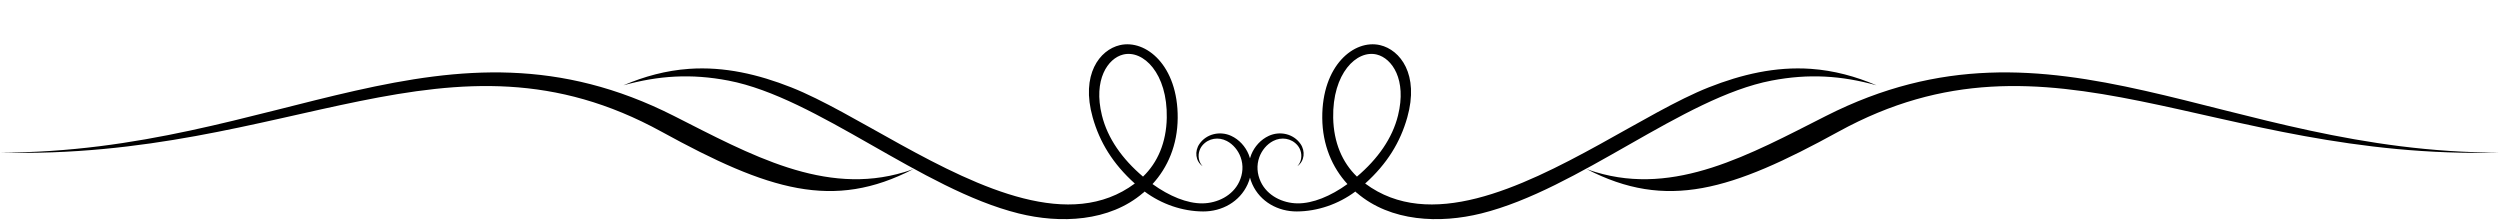
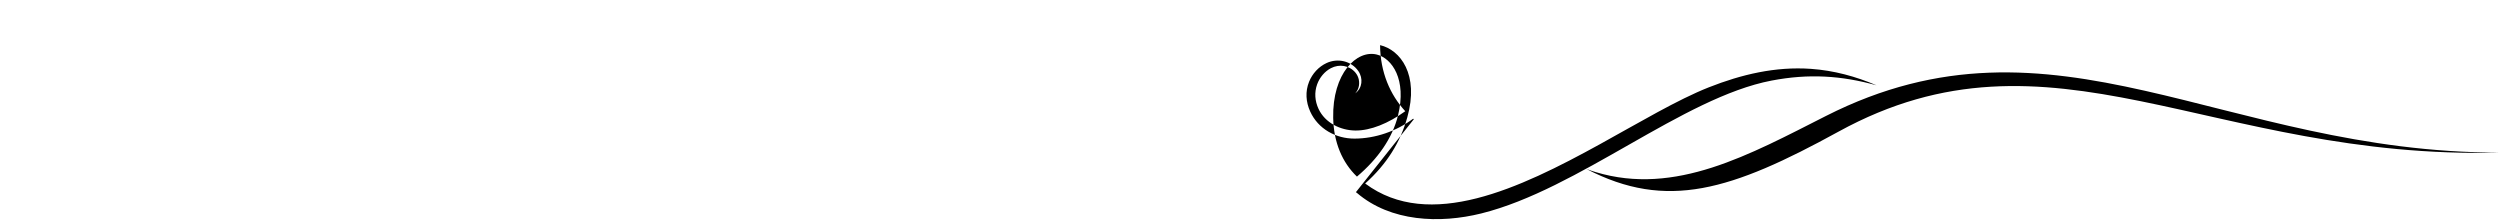
<svg xmlns="http://www.w3.org/2000/svg" height="51.1" preserveAspectRatio="xMidYMid meet" version="1.0" viewBox="0.0 -10.1 570.2 51.1" width="570.2" zoomAndPan="magnify">
  <g clip-rule="evenodd" fill-rule="evenodd" id="change1_1">
-     <path d="M251.329,16.224c1.294,5.236,4.619,9.927,9.37,13.959 c3.344-3.218,5.308-7.78,5.419-13.403c0.202-10.154-5.374-15.571-9.954-14.438 C252.7,3.198,249.304,8.04,251.329,16.224L251.329,16.224z M208.361,28.442 c-18.317,9.506-33.035,4.913-57.48-8.508C102.358-6.704,66.086,26.396,0,24.706 c63.298,0,101.455-34.836,153.714-8.362c17.451,8.839,34.361,18.293,52.532,12.812 C206.961,28.941,207.667,28.703,208.361,28.442L208.361,28.442z M260.937,33.732 c-0.073,0.056-0.148,0.105-0.222,0.161c-7.701,6.613-18.919,7.04-28.385,4.686 c-22.194-5.521-45.959-26.418-66.189-30.299c-8.523-1.635-15.949-1.138-23.949,1.076 c4.742-2.023,9.712-3.387,14.986-3.755c8.064-0.562,15.811,1.272,23.272,4.218 c14.239,5.62,34.527,20.643,52.946,25.311c9.291,2.354,18.107,2.076,25.432-3.374 c-5.015-4.509-8.013-9.426-9.608-15.079c-2.758-9.774,1.588-15.405,6.203-16.482 c5.899-1.376,13.275,4.608,13.188,16.614c-0.045,6.184-2.288,11.307-5.744,15.073 c3.841,2.767,7.919,4.444,11.395,4.403c3.4-0.041,6.89-1.743,8.379-4.921c0.839-1.79,1-3.764,0.317-5.631 c-0.562-1.536-1.683-2.913-3.143-3.675c-1.885-0.983-4.16-0.647-5.559,0.99c-0.806,0.942-1.085,2.304-0.709,3.486 c0.161,0.506,0.419,0.931,0.747,1.281c-1.649-1.172-1.858-3.445-0.728-5.083c1.61-2.333,4.704-3.009,7.234-1.849 c1.822,0.836,3.265,2.43,4.009,4.281c0.898,2.231,0.729,4.609-0.257,6.782 c-1.807,3.979-5.846,6.2-10.14,6.181c-4.731-0.021-9.482-1.663-13.347-4.54l-0.143,0.127L260.937,33.732 L260.937,33.732z" fill="inherit" />
-     <path d="M318.862,16.224c-1.294,5.236-4.619,9.927-9.37,13.959 c-3.344-3.218-5.308-7.78-5.419-13.403c-0.202-10.154,5.374-15.571,9.954-14.438 C317.491,3.198,320.886,8.04,318.862,16.224L318.862,16.224z M361.83,28.442 c18.317,9.506,33.034,4.913,57.48-8.508c48.523-26.639,84.795,6.462,150.881,4.771 c-63.298,0-101.456-34.836-153.715-8.362c-17.451,8.839-34.361,18.293-52.531,12.812 C363.229,28.941,362.524,28.703,361.83,28.442L361.83,28.442z M309.253,33.732 c0.074,0.056,0.148,0.105,0.223,0.161c7.7,6.613,18.92,7.04,28.385,4.686 c22.194-5.521,45.96-26.418,66.189-30.299c8.523-1.635,15.949-1.138,23.949,1.076 c-4.742-2.023-9.712-3.387-14.985-3.755c-8.065-0.562-15.812,1.272-23.271,4.218 c-14.239,5.62-34.526,20.643-52.946,25.311c-9.291,2.354-18.107,2.076-25.432-3.374 c5.014-4.509,8.013-9.426,9.608-15.079C323.73,6.902,319.384,1.271,314.769,0.194 c-5.899-1.376-13.275,4.608-13.188,16.614c0.045,6.184,2.287,11.307,5.743,15.073 c-3.842,2.767-7.919,4.444-11.395,4.403c-3.4-0.041-6.89-1.743-8.379-4.921c-0.838-1.79-0.999-3.764-0.317-5.631 c0.562-1.536,1.684-2.913,3.144-3.675c1.885-0.983,4.159-0.647,5.559,0.99c0.807,0.942,1.084,2.304,0.709,3.486 c-0.161,0.506-0.419,0.931-0.746,1.281c1.648-1.172,1.857-3.445,0.728-5.083c-1.61-2.333-4.704-3.009-7.233-1.849 c-1.822,0.836-3.266,2.43-4.01,4.281c-0.898,2.231-0.728,4.609,0.257,6.782 c1.807,3.979,5.846,6.2,10.14,6.181c4.731-0.021,9.482-1.663,13.347-4.54l0.144,0.127L309.253,33.732 L309.253,33.732z" fill="inherit" />
+     <path d="M318.862,16.224c-1.294,5.236-4.619,9.927-9.37,13.959 c-3.344-3.218-5.308-7.78-5.419-13.403c-0.202-10.154,5.374-15.571,9.954-14.438 C317.491,3.198,320.886,8.04,318.862,16.224L318.862,16.224z M361.83,28.442 c18.317,9.506,33.034,4.913,57.48-8.508c48.523-26.639,84.795,6.462,150.881,4.771 c-63.298,0-101.456-34.836-153.715-8.362c-17.451,8.839-34.361,18.293-52.531,12.812 C363.229,28.941,362.524,28.703,361.83,28.442L361.83,28.442z M309.253,33.732 c0.074,0.056,0.148,0.105,0.223,0.161c7.7,6.613,18.92,7.04,28.385,4.686 c22.194-5.521,45.96-26.418,66.189-30.299c8.523-1.635,15.949-1.138,23.949,1.076 c-4.742-2.023-9.712-3.387-14.985-3.755c-8.065-0.562-15.812,1.272-23.271,4.218 c-14.239,5.62-34.526,20.643-52.946,25.311c-9.291,2.354-18.107,2.076-25.432-3.374 c5.014-4.509,8.013-9.426,9.608-15.079C323.73,6.902,319.384,1.271,314.769,0.194 c0.045,6.184,2.287,11.307,5.743,15.073 c-3.842,2.767-7.919,4.444-11.395,4.403c-3.4-0.041-6.89-1.743-8.379-4.921c-0.838-1.79-0.999-3.764-0.317-5.631 c0.562-1.536,1.684-2.913,3.144-3.675c1.885-0.983,4.159-0.647,5.559,0.99c0.807,0.942,1.084,2.304,0.709,3.486 c-0.161,0.506-0.419,0.931-0.746,1.281c1.648-1.172,1.857-3.445,0.728-5.083c-1.61-2.333-4.704-3.009-7.233-1.849 c-1.822,0.836-3.266,2.43-4.01,4.281c-0.898,2.231-0.728,4.609,0.257,6.782 c1.807,3.979,5.846,6.2,10.14,6.181c4.731-0.021,9.482-1.663,13.347-4.54l0.144,0.127L309.253,33.732 L309.253,33.732z" fill="inherit" />
  </g>
</svg>